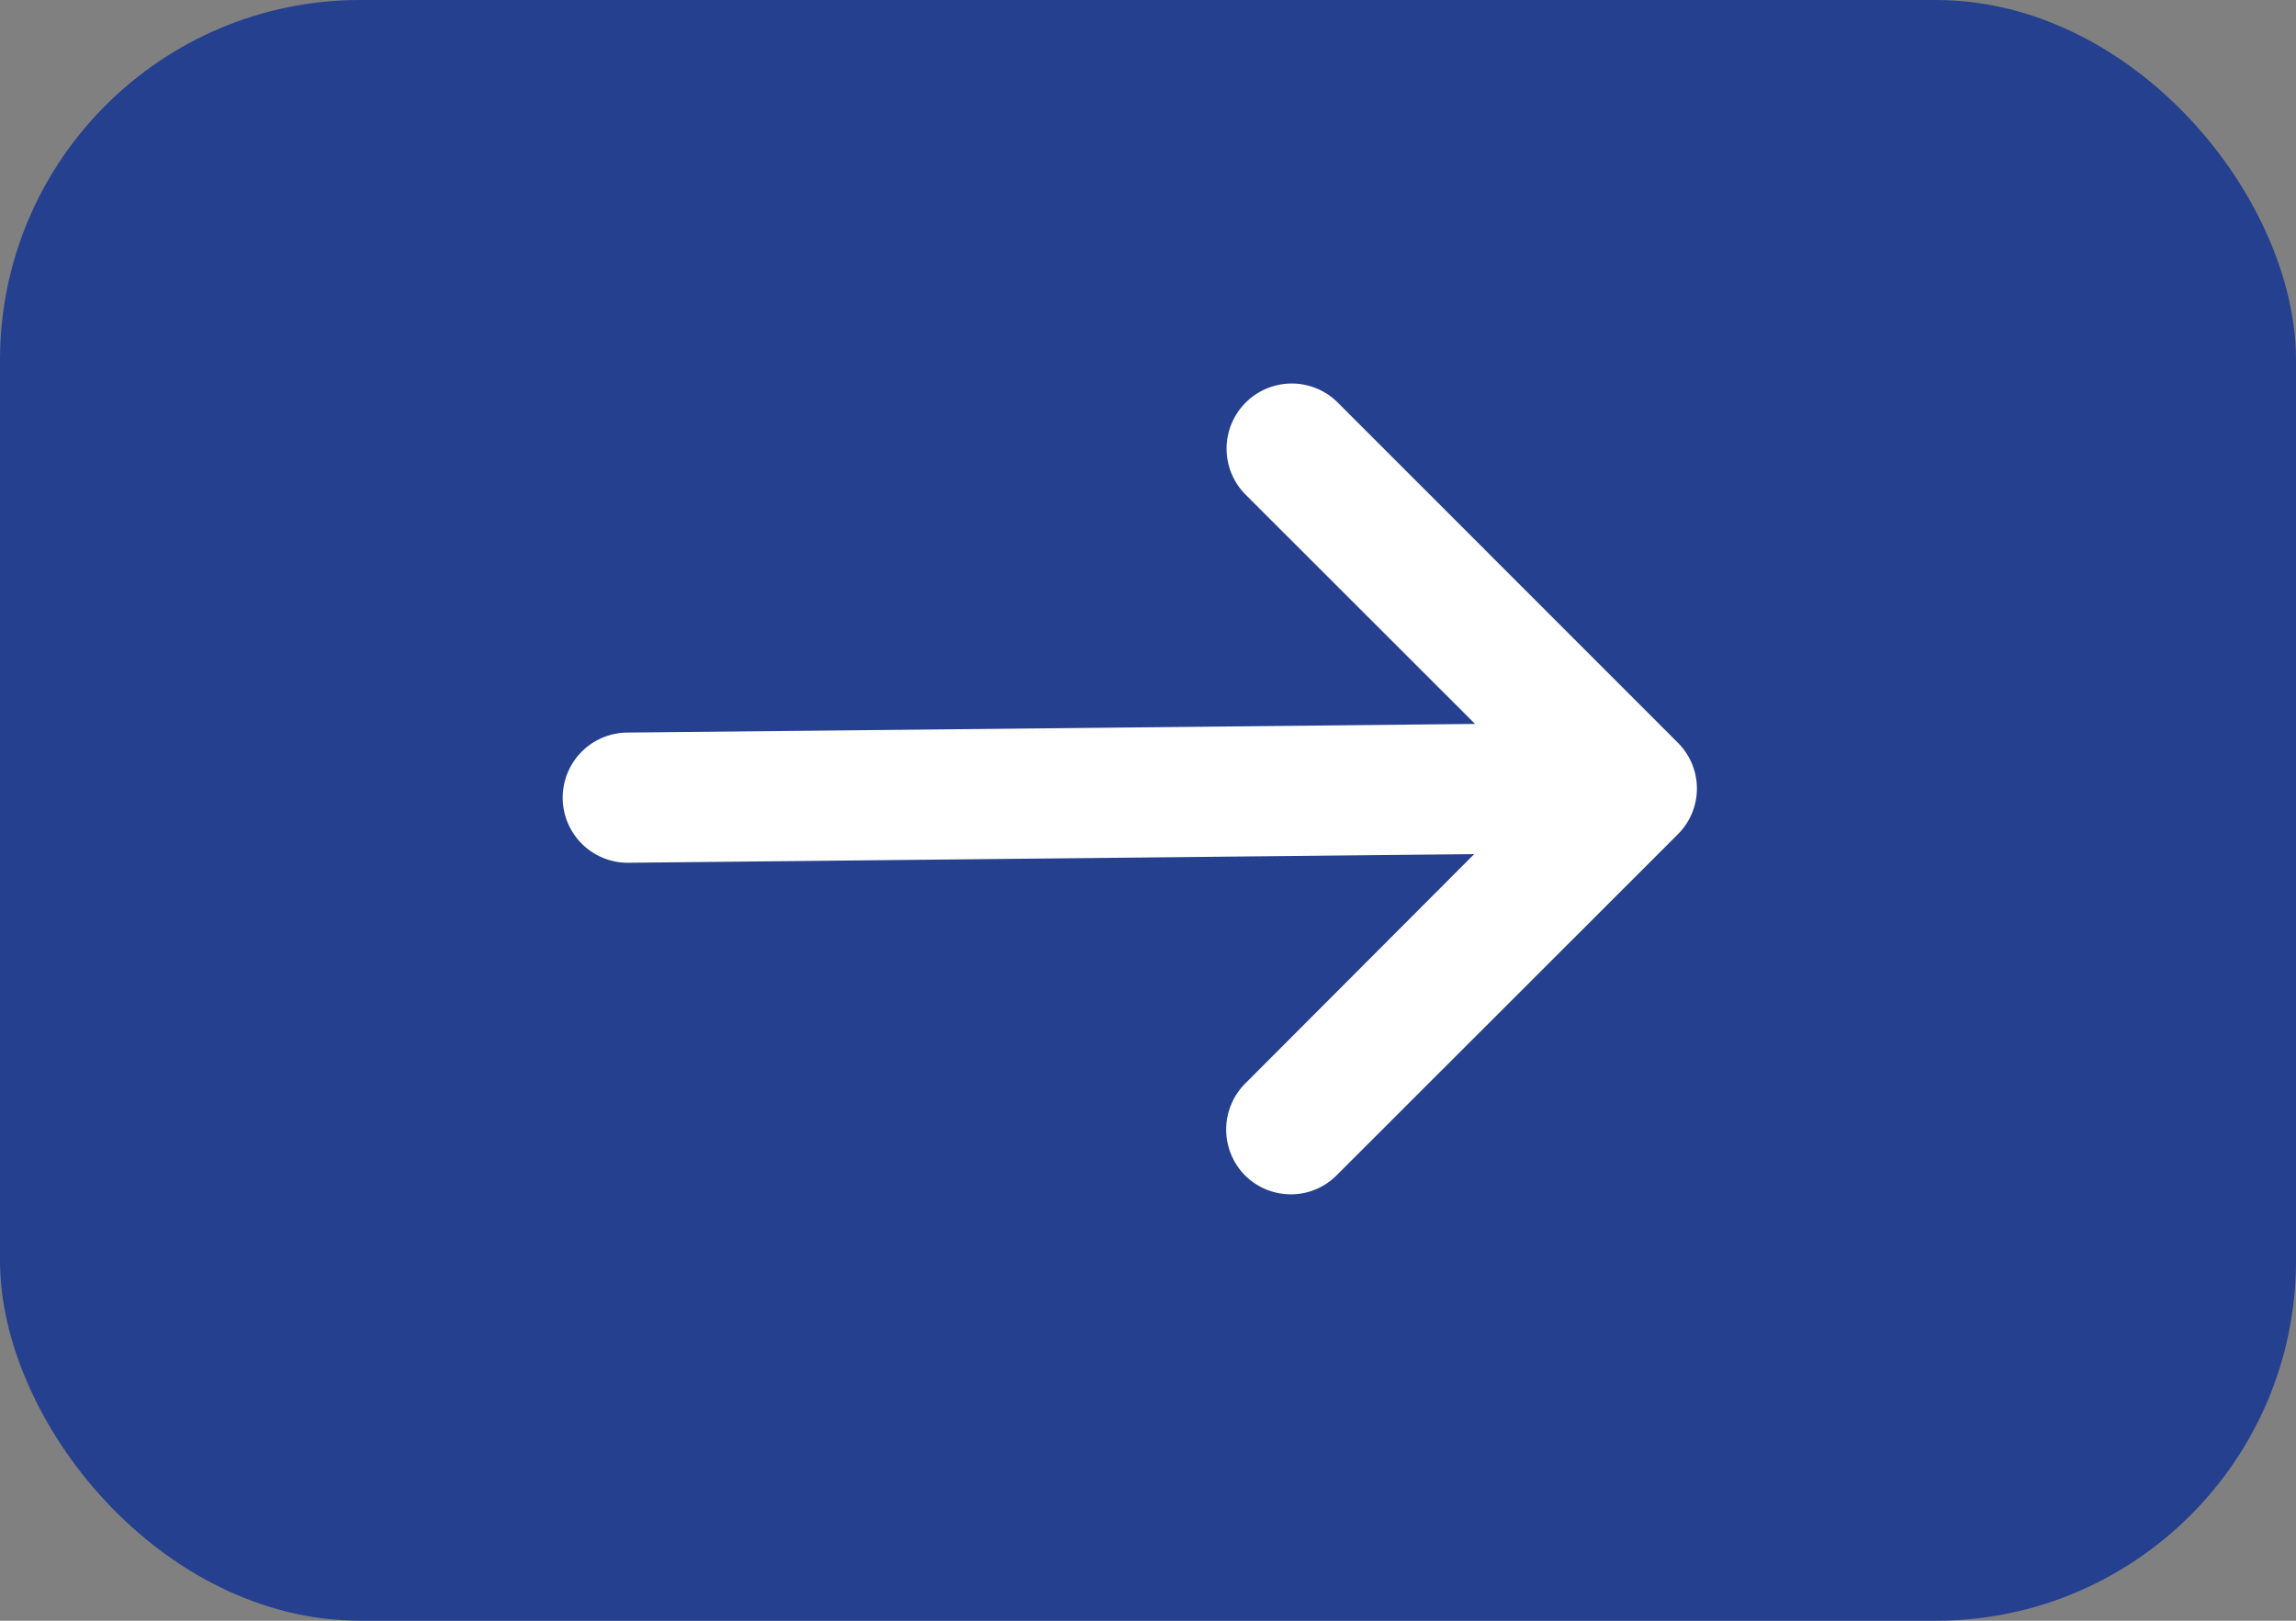
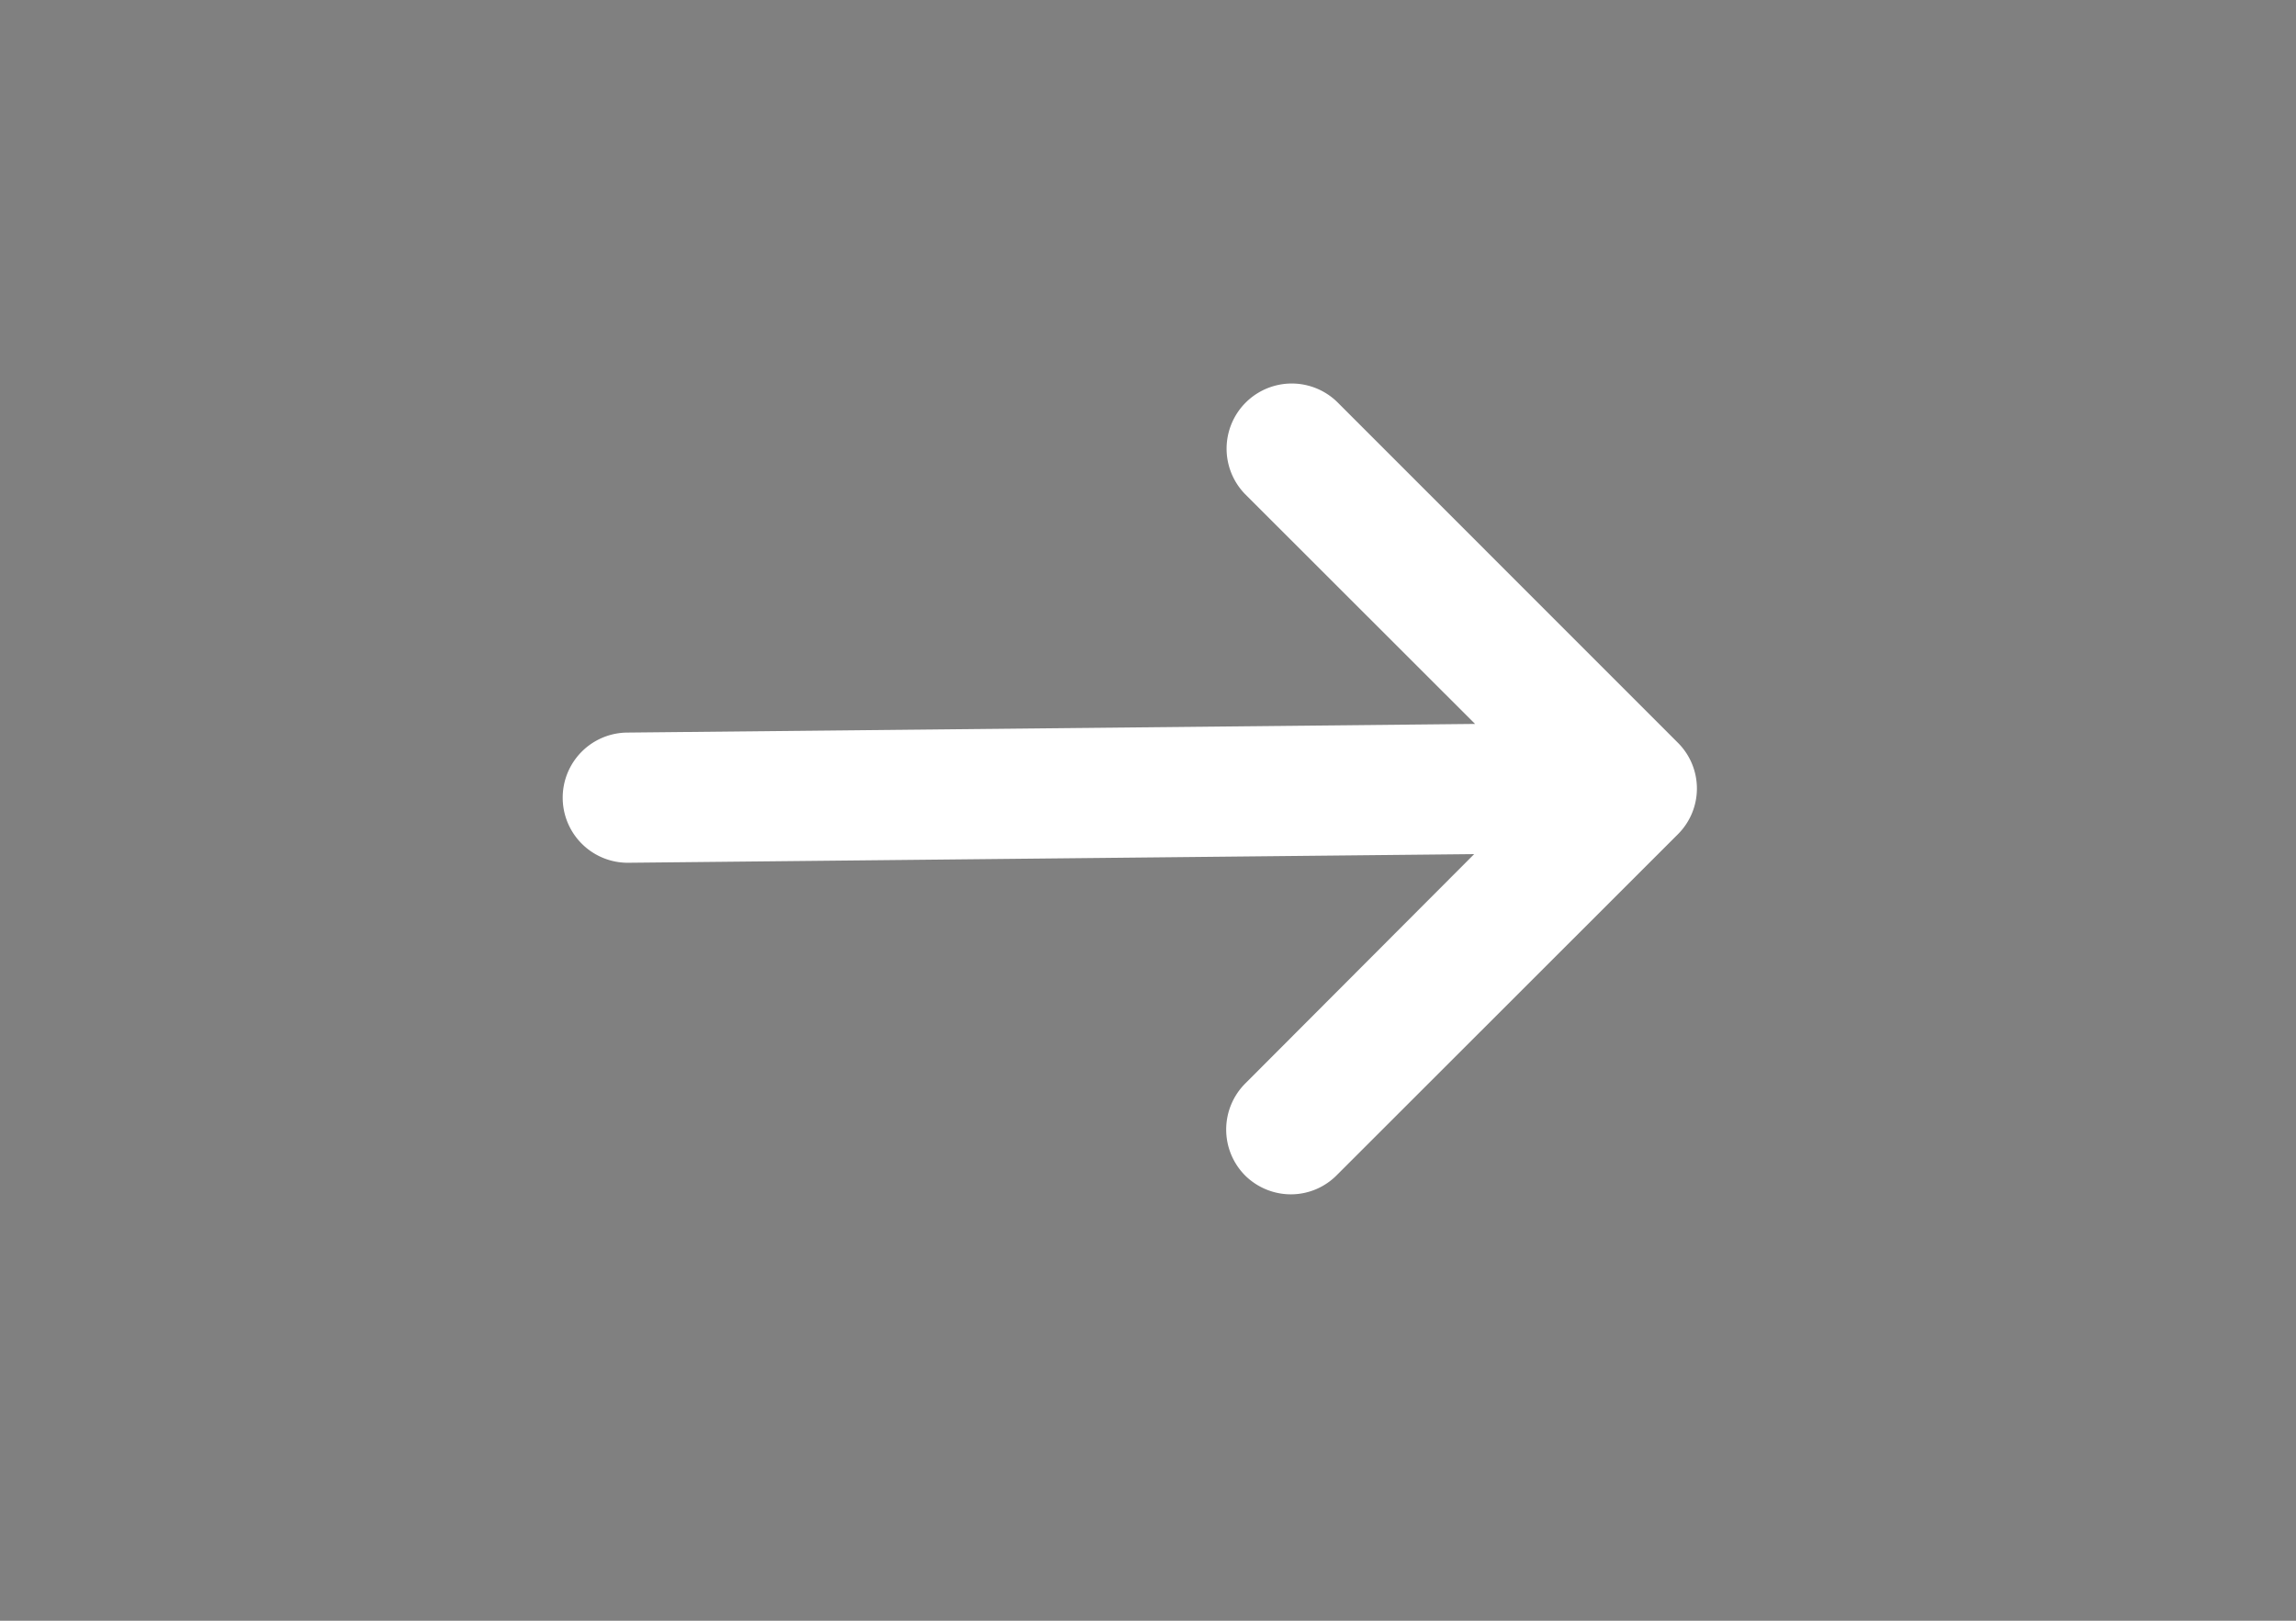
<svg xmlns="http://www.w3.org/2000/svg" width="51" height="36" viewBox="0 0 51 36">
  <rect x="0" y="0" width="51" height="36" fill="#808080" stroke="none" />
  <g id="Group_149527" data-name="Group 149527" transform="translate(-6408 -1333)">
    <g id="Group_149365" data-name="Group 149365" transform="translate(5506 736)">
-       <rect id="Rectangle_65897" data-name="Rectangle 65897" width="51" height="36" rx="8" transform="translate(902 597)" fill="#25408f" />
      <g id="Group_44" data-name="Group 44" transform="translate(915 606)">
        <path id="Path_9" data-name="Path 9" d="M27.467,7.846,19.9.277a.947.947,0,1,0-1.339,1.339l5.956,5.952L4.5,7.771a.946.946,0,0,0,0,1.892l20.013-.2-5.951,5.956a.948.948,0,0,0,0,1.339.958.958,0,0,0,.667.274.943.943,0,0,0,.667-.279l7.569-7.57a.934.934,0,0,0,0-1.334" transform="translate(-3.555 0)" fill="#fff" />
        <path id="Path_9_-_Outline" data-name="Path 9 - Outline" d="M19.231,17.529a1.45,1.45,0,0,1-1.016-.416l0,0a1.448,1.448,0,0,1,0-2.046L23.3,9.972,4.5,10.164a1.446,1.446,0,0,1,0-2.892l18.82-.192-5.114-5.11A1.447,1.447,0,0,1,20.251-.077l7.569,7.57a1.434,1.434,0,0,1,0,2.043L20.251,17.1A1.435,1.435,0,0,1,19.231,17.529Zm-.316-1.13a.461.461,0,0,0,.316.13.442.442,0,0,0,.313-.133l7.569-7.57a.434.434,0,0,0,0-.625L19.544.63a.447.447,0,1,0-.632.632l6.8,6.793L4.5,8.271a.446.446,0,0,0,0,.892l21.234-.216-6.817,6.822A.447.447,0,0,0,18.915,16.4Z" transform="translate(-3.555 0)" fill="#fff" />
      </g>
    </g>
  </g>
</svg>